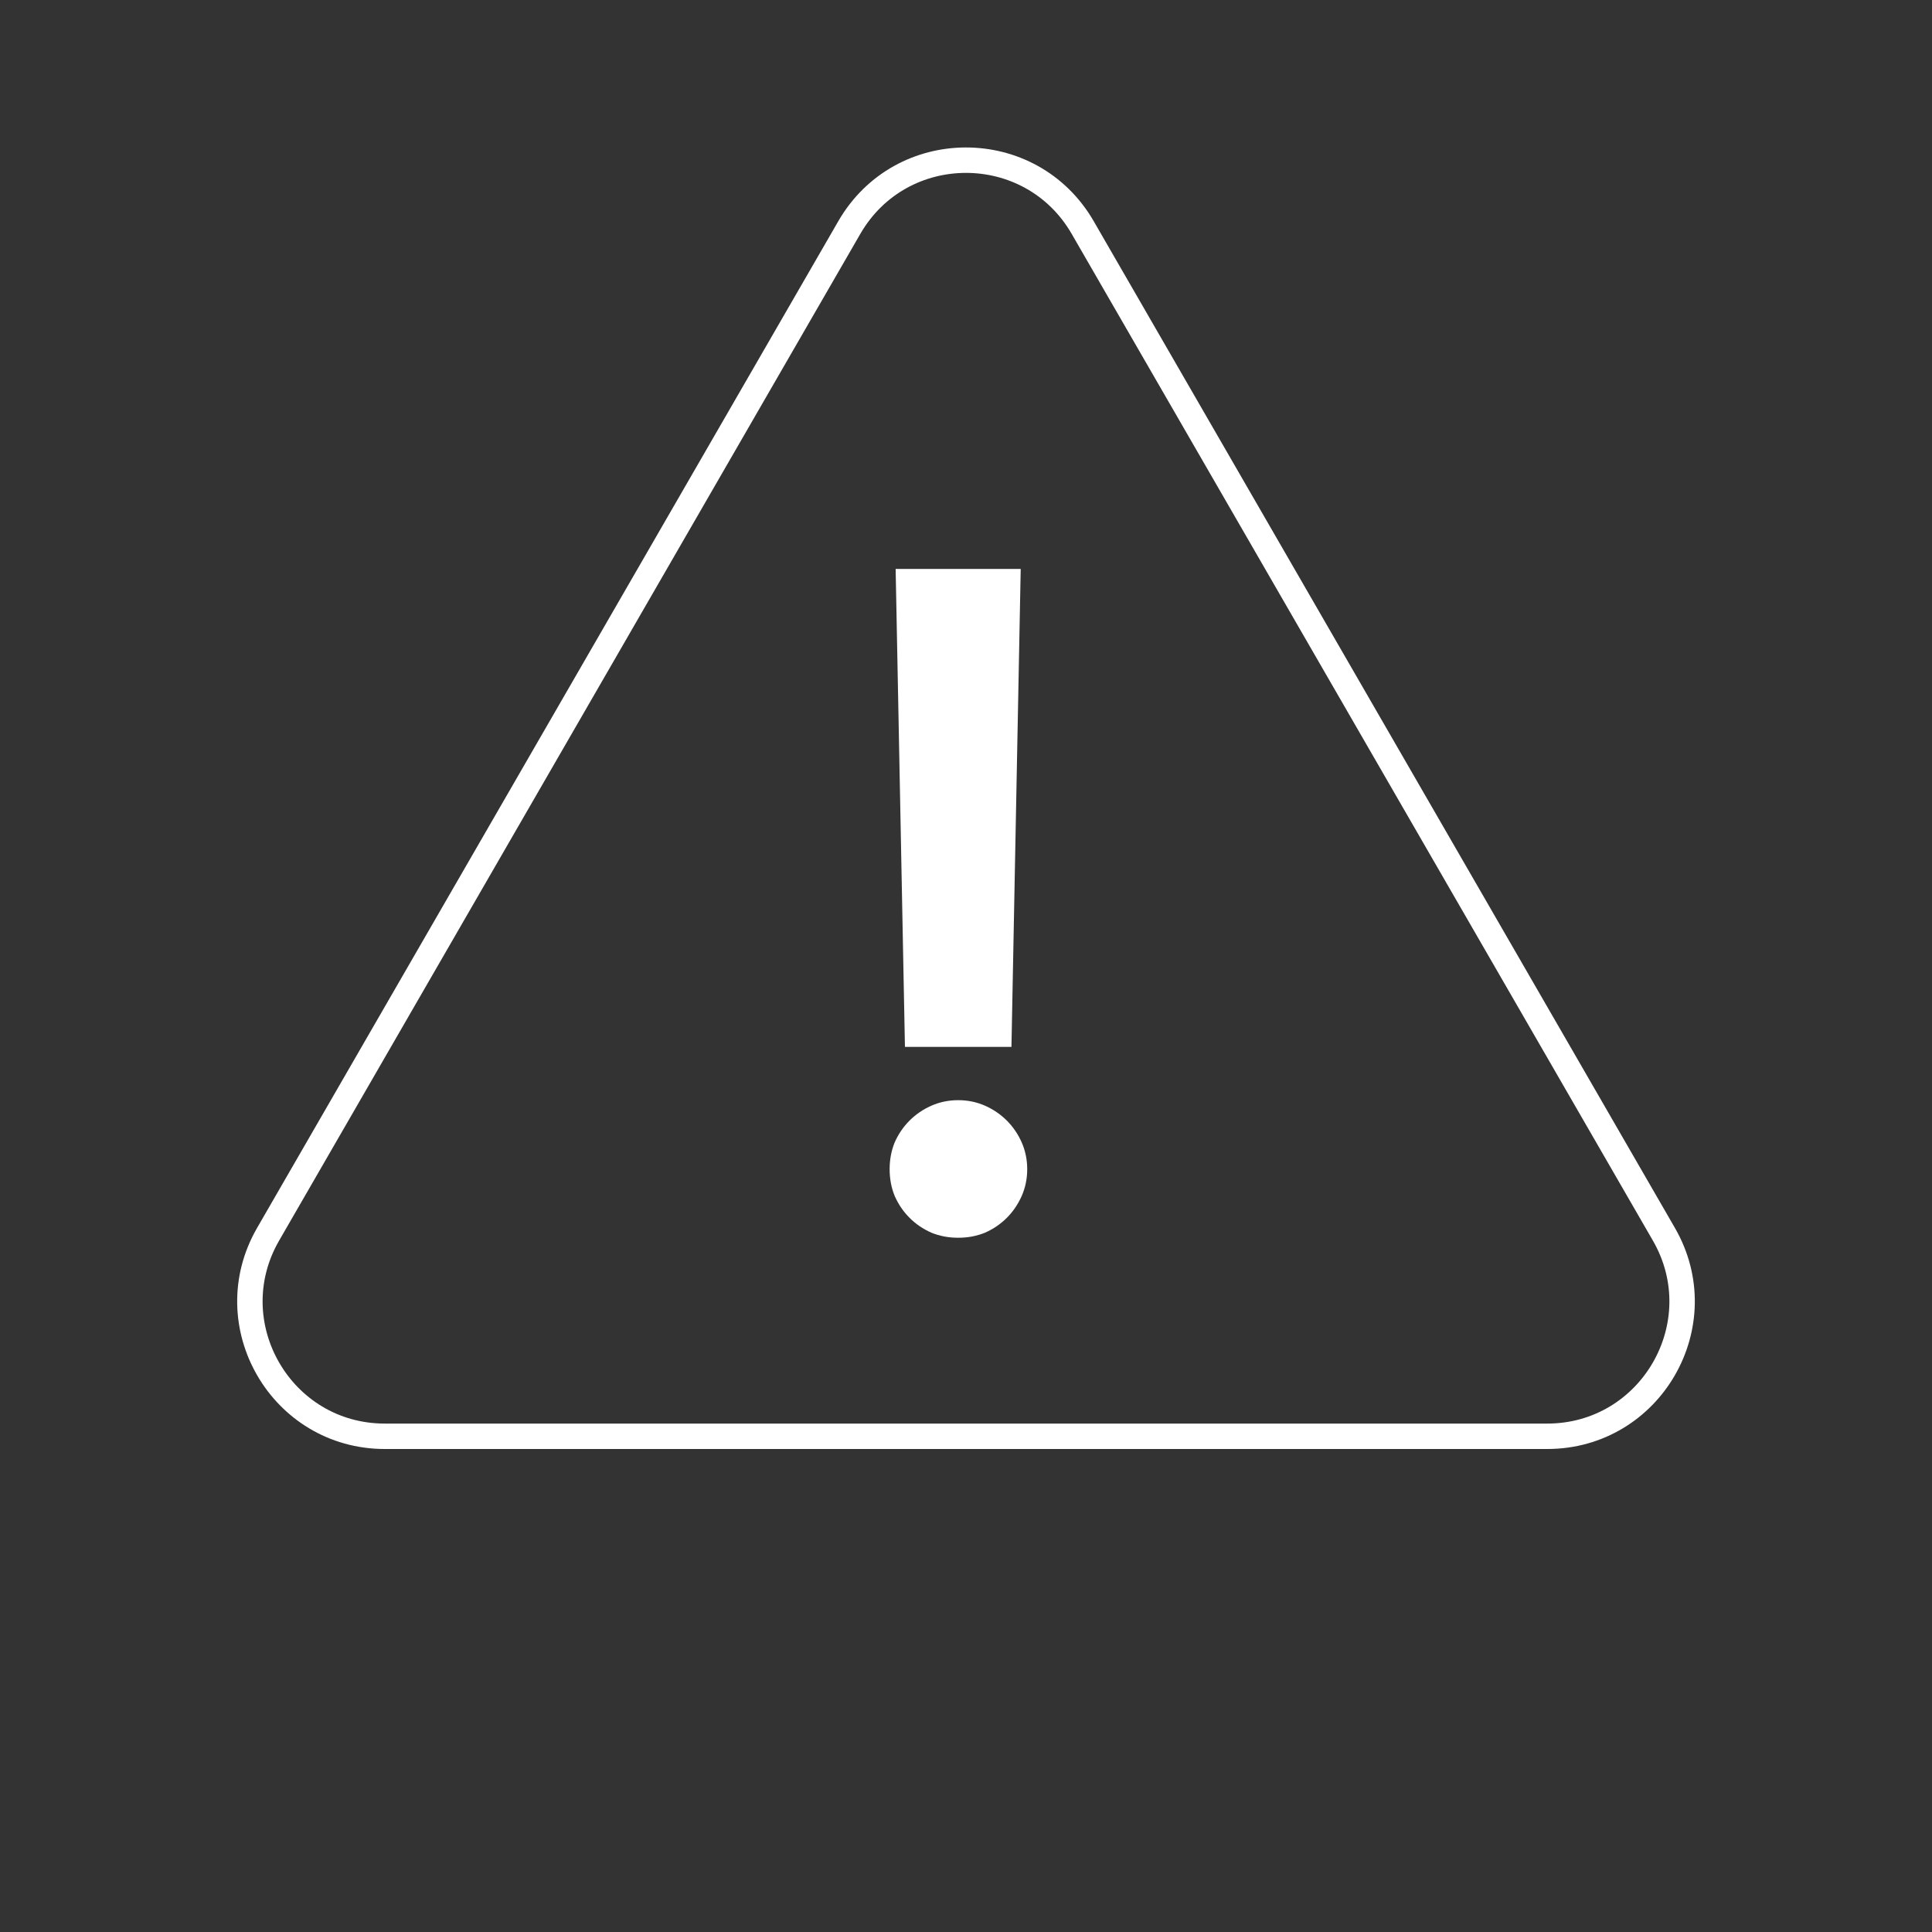
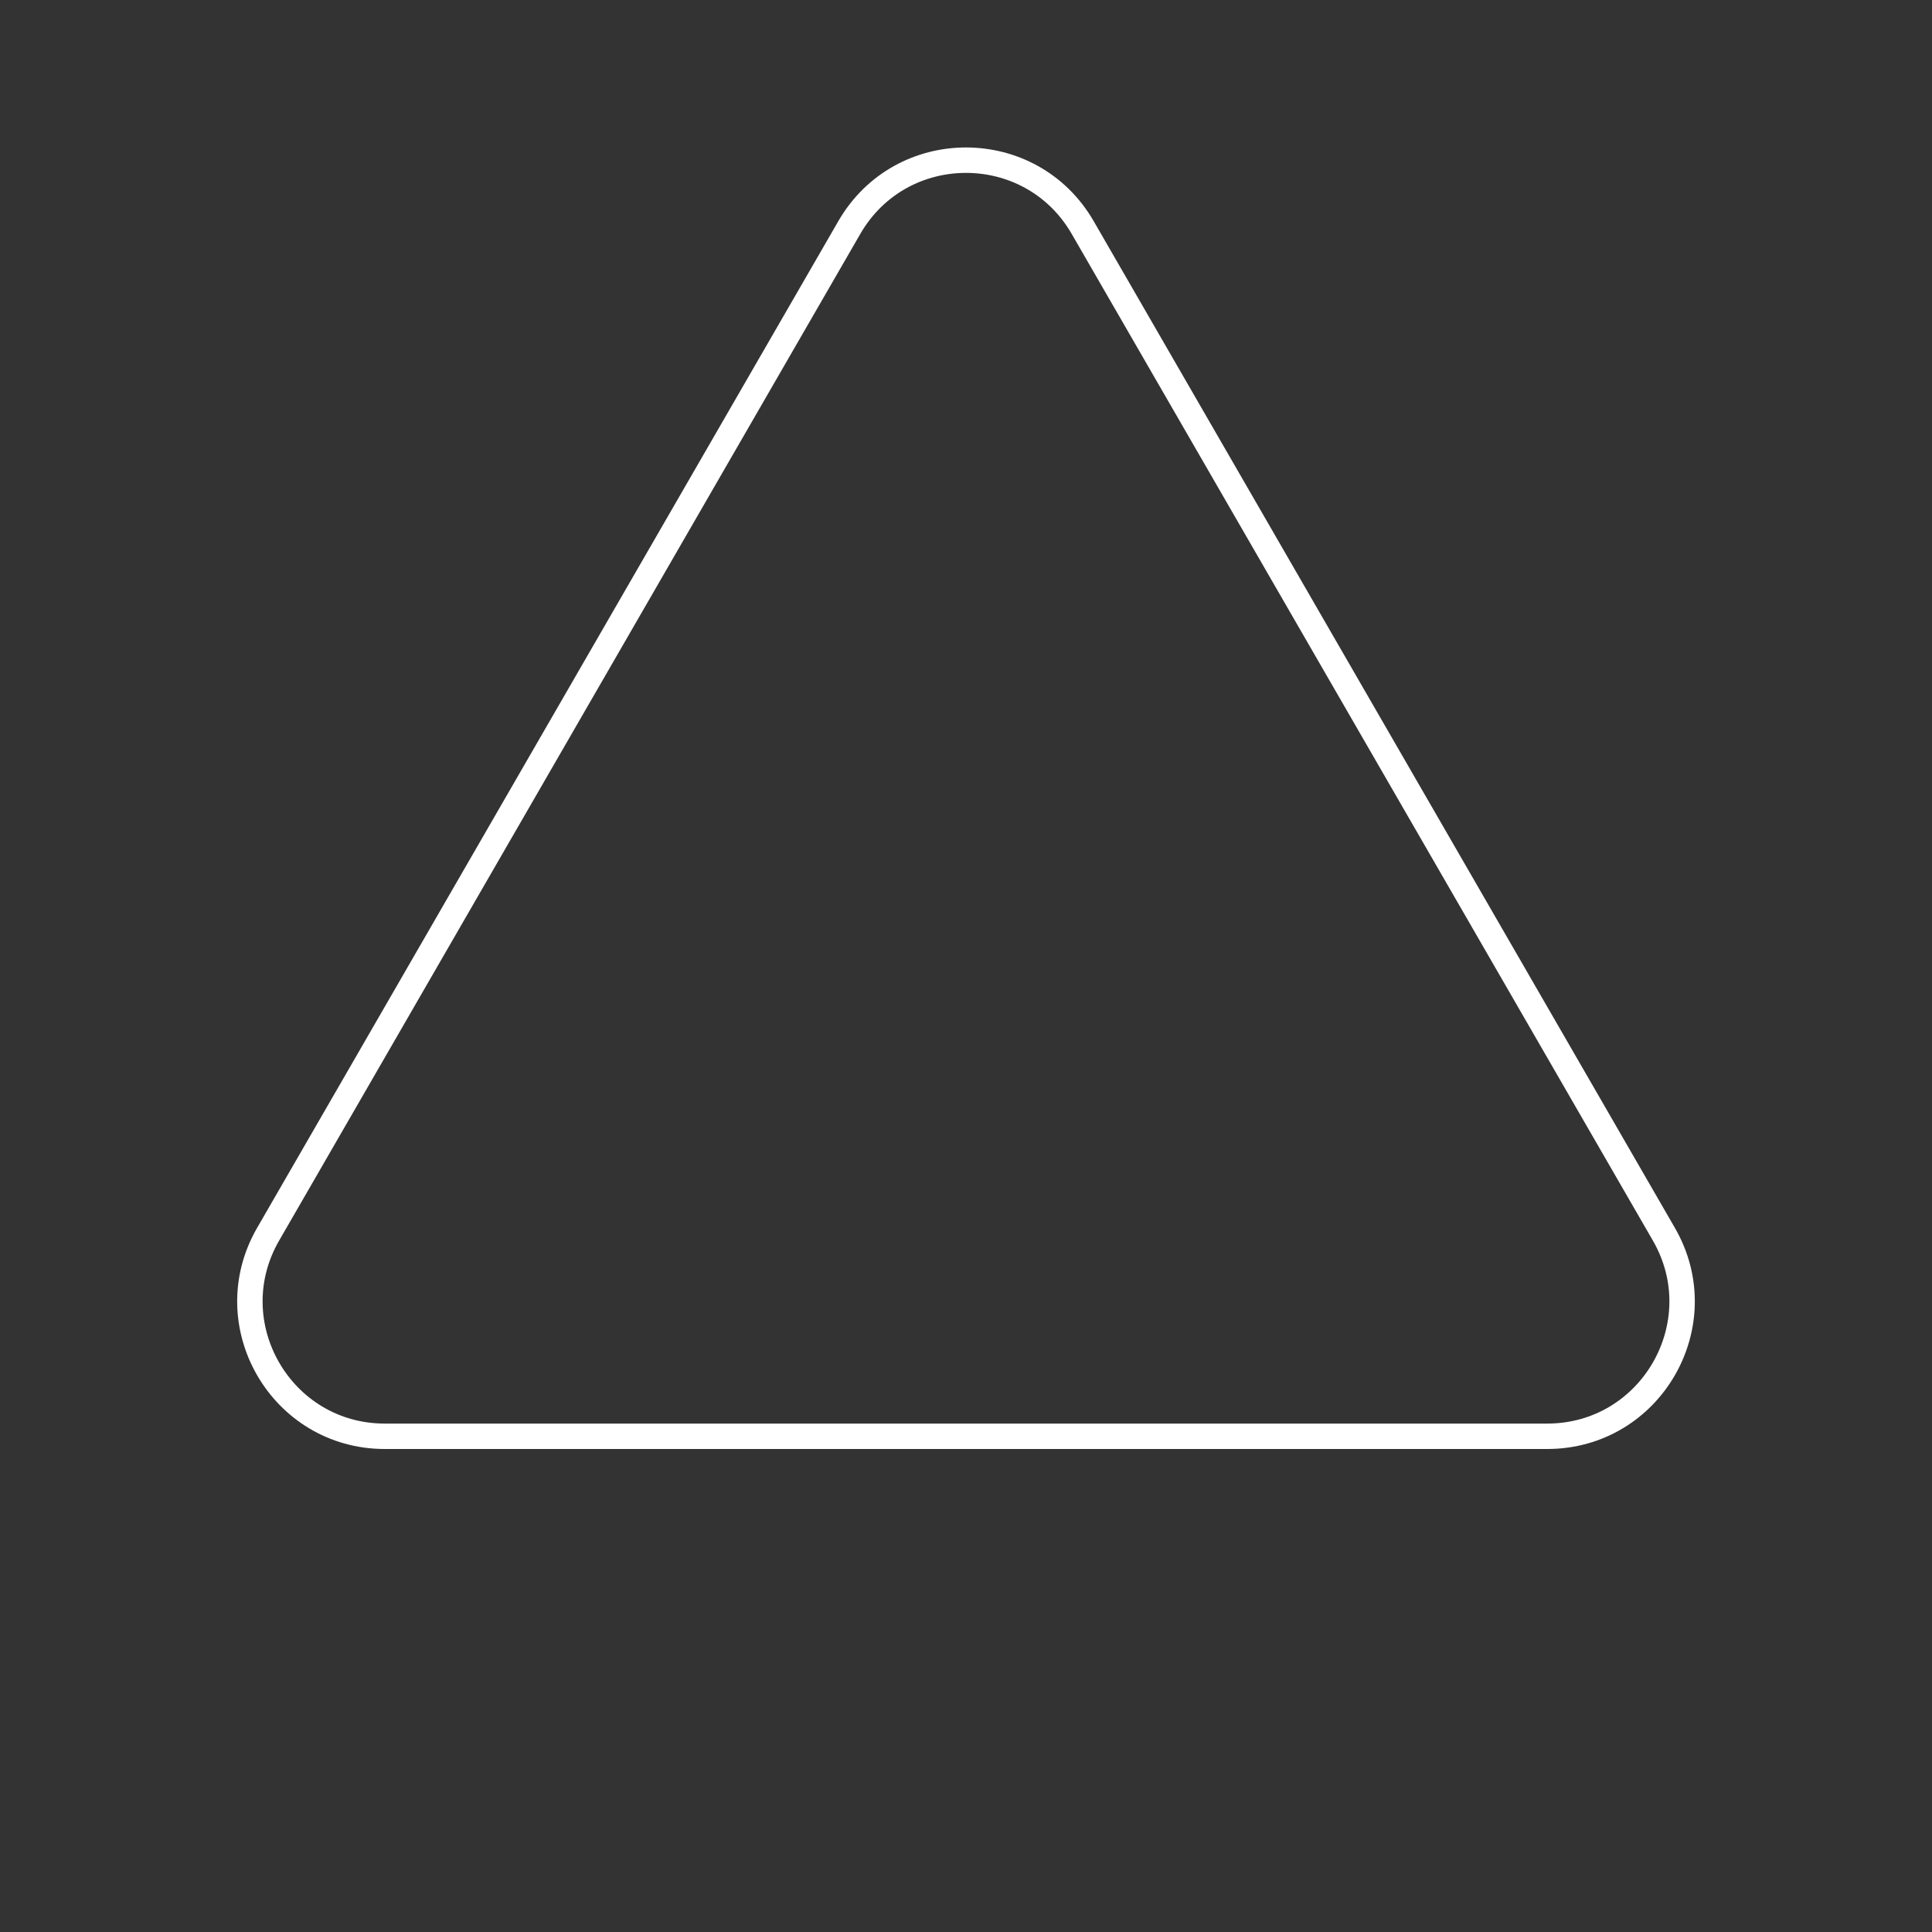
<svg xmlns="http://www.w3.org/2000/svg" width="38" height="38" viewBox="0 0 38 38" fill="none">
  <rect x="0" y="0" width="38" height="38" fill="#333333" stroke="none" />
-   <path d="M17.616 11.19H20.076L19.894 20.591H17.799L17.616 11.19ZM17.498 22.997C17.498 22.808 17.531 22.632 17.598 22.468C17.671 22.304 17.768 22.162 17.89 22.04C18.011 21.919 18.154 21.821 18.318 21.748C18.482 21.676 18.658 21.639 18.846 21.639C19.035 21.639 19.211 21.676 19.375 21.748C19.539 21.821 19.681 21.919 19.803 22.04C19.924 22.162 20.022 22.304 20.095 22.468C20.167 22.632 20.204 22.808 20.204 22.997C20.204 23.185 20.167 23.361 20.095 23.525C20.022 23.689 19.924 23.832 19.803 23.953C19.681 24.075 19.539 24.172 19.375 24.245C19.211 24.312 19.035 24.345 18.846 24.345C18.658 24.345 18.482 24.312 18.318 24.245C18.154 24.172 18.011 24.075 17.89 23.953C17.768 23.832 17.671 23.689 17.598 23.525C17.531 23.361 17.498 23.185 17.498 22.997Z" fill="white" />
  <path d="M16.705 4.475C17.725 2.709 20.275 2.709 21.295 4.475L32.726 24.275C33.746 26.041 32.471 28.25 30.431 28.25H7.569C5.529 28.25 4.254 26.041 5.274 24.275L16.705 4.475Z" stroke="white" stroke-width="0.5" />
</svg>